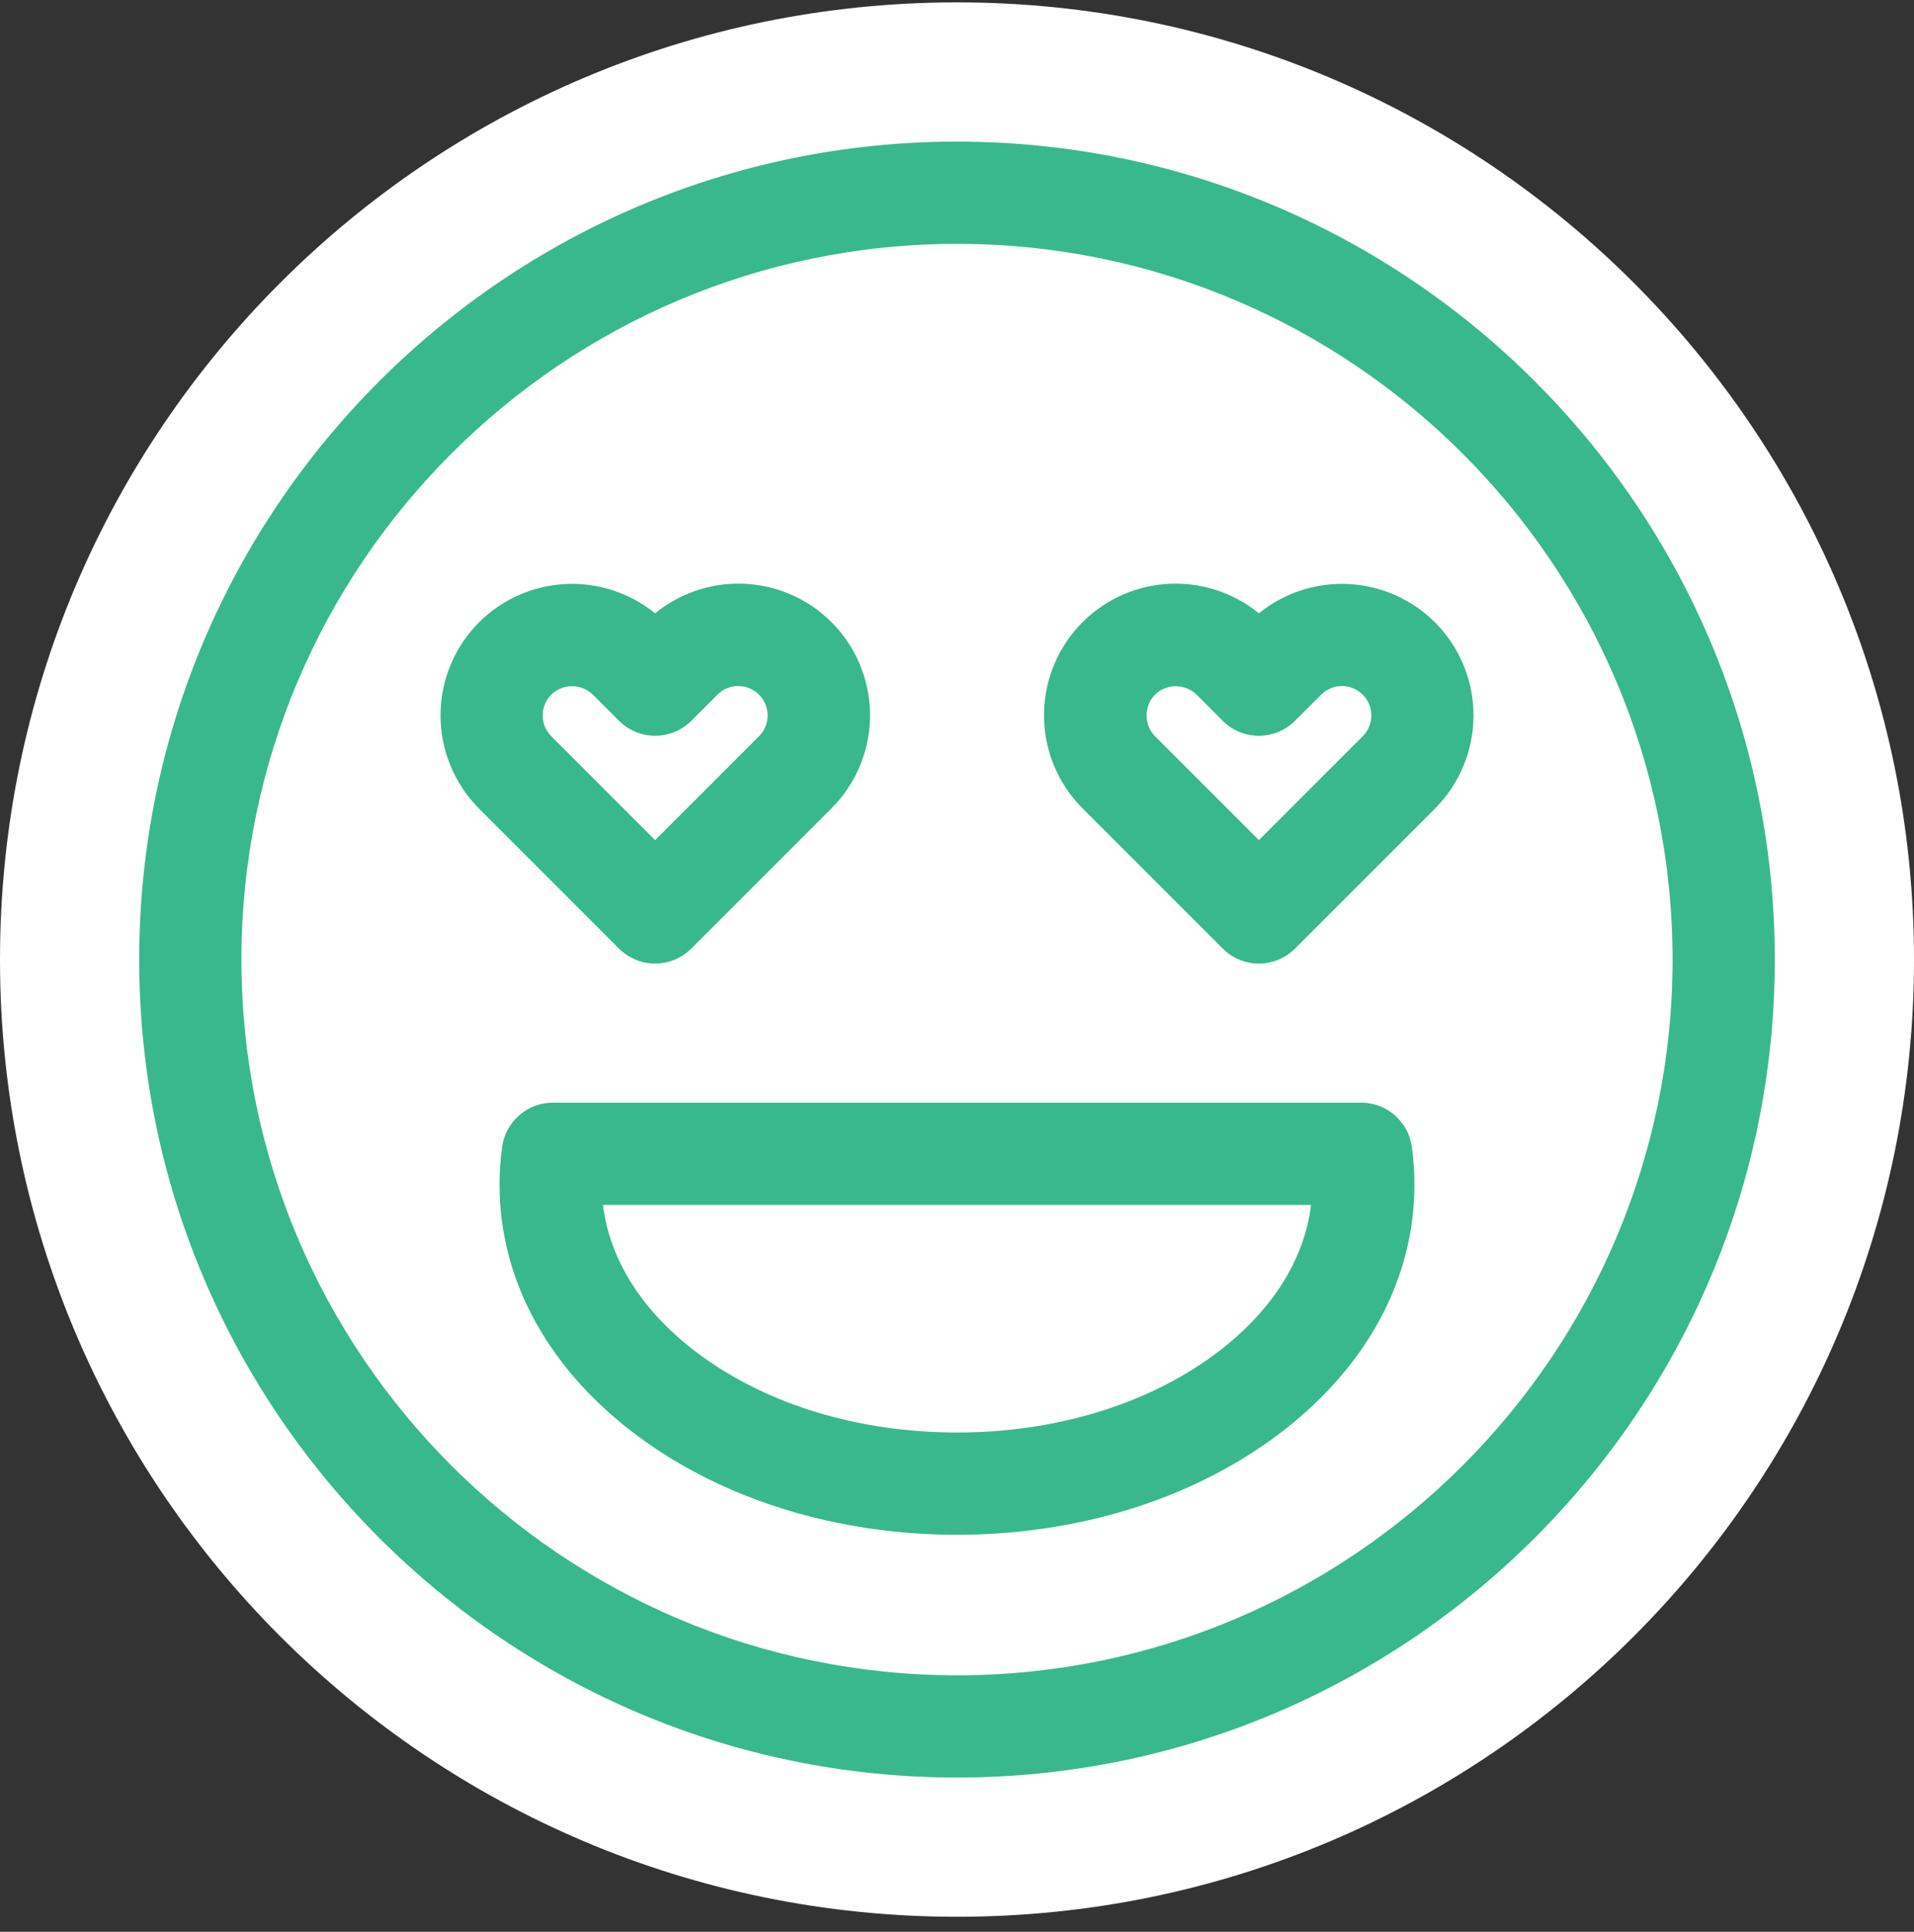
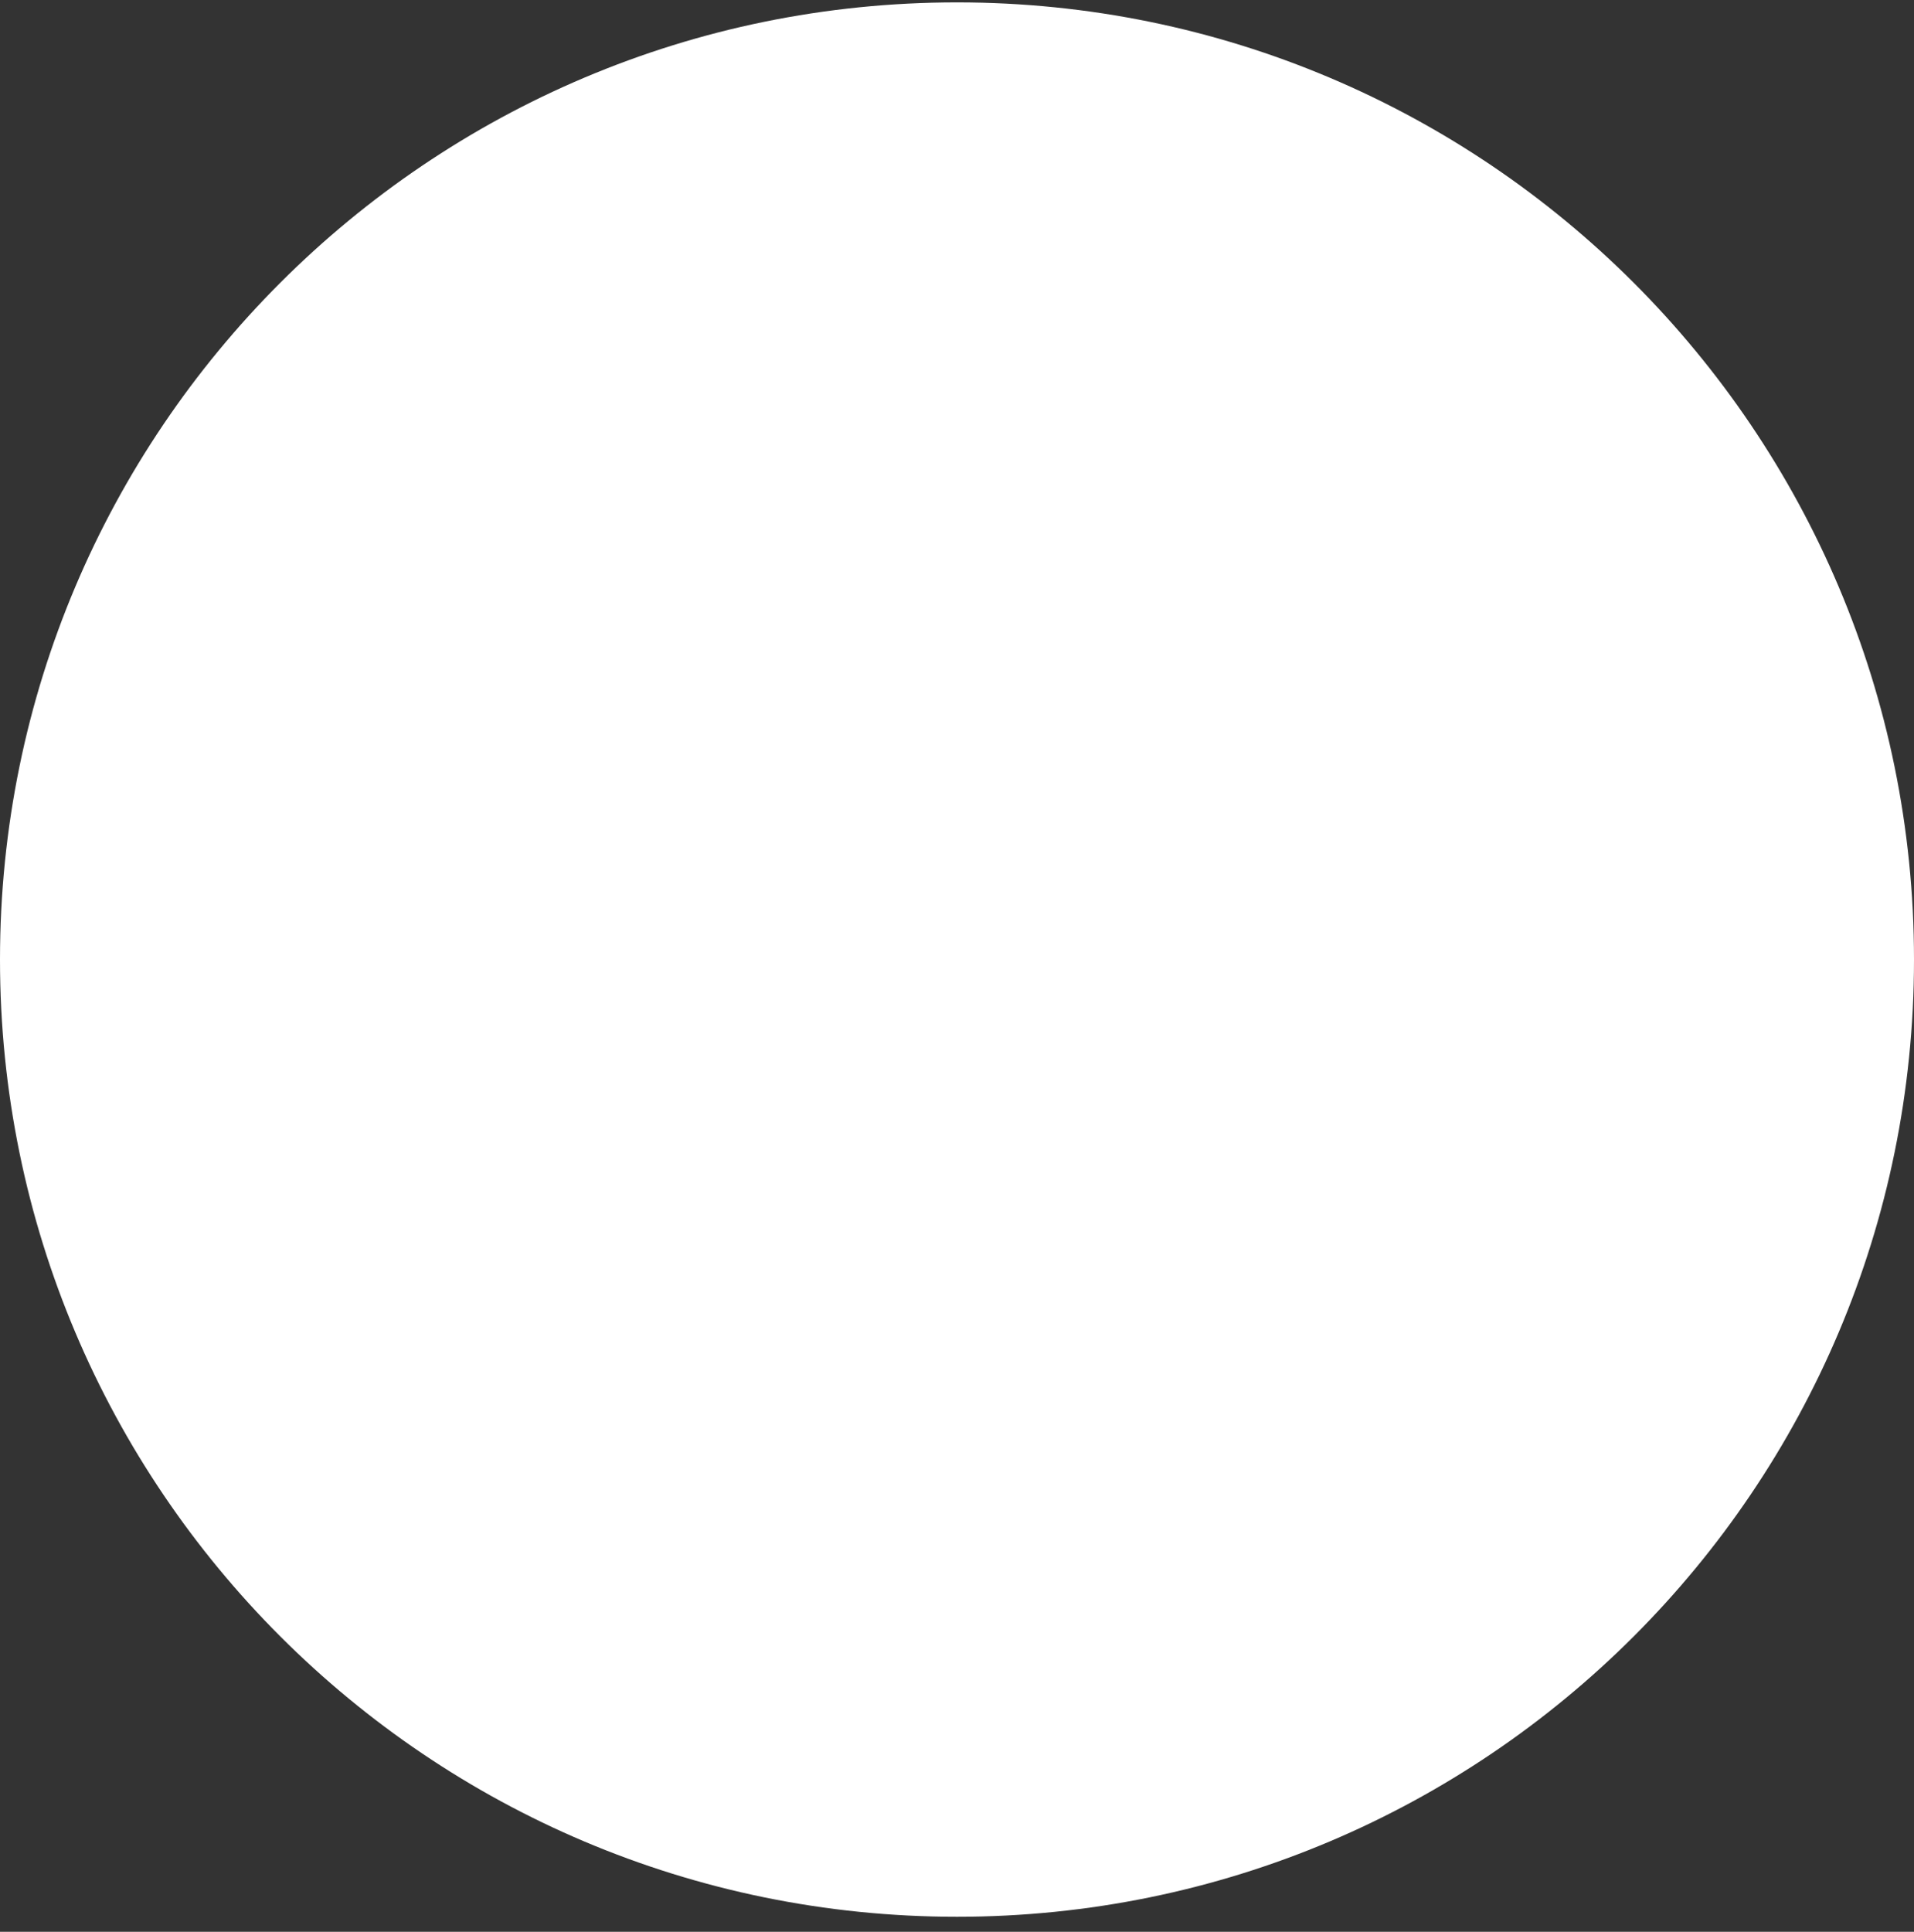
<svg xmlns="http://www.w3.org/2000/svg" width="110" height="111" viewBox="0 0 110 111" fill="none">
  <rect x="0" y="0" width="110" height="111" fill="#333333" stroke="none" />
  <path d="M1.06391e-07 55.137C4.76328e-08 24.762 24.624 0.137 55 0.137C85.376 0.137 110 24.762 110 55.137C110 85.513 85.376 110.137 55 110.137C24.624 110.137 1.65149e-07 85.513 1.06391e-07 55.137Z" fill="white" />
-   <path d="M55 8.137C29.084 8.137 8 29.221 8 55.137C8 81.053 29.084 102.137 55 102.137C80.916 102.137 102 81.053 102 55.137C102 29.221 80.916 8.137 55 8.137ZM55 96.262C32.324 96.262 13.875 77.814 13.875 55.137C13.875 32.461 32.324 14.012 55 14.012C77.676 14.012 96.125 32.461 96.125 55.137C96.125 77.814 77.676 96.262 55 96.262ZM37.652 55.365C38.431 55.365 39.178 55.056 39.729 54.505L47.776 46.458C49.152 45.087 49.948 43.24 50 41.299C50.052 39.358 49.355 37.471 48.054 36.03C46.752 34.588 44.947 33.702 43.01 33.556C41.074 33.409 39.155 34.012 37.652 35.241C36.198 34.062 34.36 33.462 32.49 33.557C30.621 33.653 28.853 34.438 27.528 35.76C26.112 37.18 25.317 39.104 25.317 41.109C25.317 43.114 26.112 45.038 27.528 46.458L35.575 54.505C36.125 55.056 36.873 55.365 37.652 55.365ZM31.192 41.109C31.191 40.887 31.233 40.667 31.317 40.462C31.401 40.257 31.525 40.071 31.682 39.914C32.002 39.603 32.43 39.429 32.877 39.429C33.323 39.429 33.752 39.603 34.071 39.914L35.575 41.418C36.125 41.968 36.873 42.278 37.652 42.278C38.431 42.278 39.178 41.968 39.729 41.418L41.232 39.914C41.389 39.757 41.575 39.633 41.78 39.548C41.985 39.463 42.205 39.419 42.427 39.419C42.649 39.419 42.869 39.463 43.074 39.548C43.279 39.633 43.465 39.757 43.622 39.914C43.779 40.071 43.903 40.258 43.988 40.463C44.073 40.668 44.117 40.887 44.117 41.109C44.117 41.331 44.073 41.551 43.988 41.756C43.903 41.961 43.779 42.147 43.622 42.304L37.652 48.274L31.682 42.304C31.525 42.147 31.401 41.961 31.317 41.755C31.233 41.55 31.191 41.331 31.192 41.109ZM82.472 35.76C81.147 34.438 79.379 33.653 77.51 33.558C75.64 33.462 73.802 34.062 72.348 35.241C70.844 34.013 68.926 33.41 66.99 33.557C65.054 33.704 63.249 34.59 61.948 36.032C60.647 37.473 59.95 39.359 60.002 41.3C60.053 43.241 60.849 45.087 62.224 46.458L70.271 54.505C70.822 55.056 71.569 55.365 72.348 55.365C73.127 55.365 73.874 55.056 74.425 54.505L82.472 46.458C83.889 45.038 84.684 43.114 84.684 41.109C84.684 39.103 83.889 37.18 82.472 35.76ZM78.318 42.304L72.348 48.274L66.378 42.304C66.067 41.984 65.893 41.556 65.893 41.109C65.893 40.663 66.067 40.234 66.378 39.914C66.698 39.603 67.127 39.429 67.573 39.429C68.019 39.429 68.448 39.603 68.768 39.914L70.271 41.418C70.544 41.691 70.868 41.907 71.224 42.055C71.58 42.202 71.962 42.278 72.348 42.278C72.734 42.278 73.116 42.202 73.472 42.055C73.829 41.907 74.153 41.691 74.425 41.418L75.929 39.914C76.246 39.597 76.675 39.419 77.123 39.419C77.572 39.419 78.001 39.597 78.318 39.914C78.635 40.231 78.813 40.661 78.813 41.109C78.813 41.557 78.635 41.987 78.318 42.304ZM78.231 63.359L31.769 63.359C31.06 63.359 30.375 63.615 29.84 64.081C29.305 64.547 28.957 65.19 28.86 65.892C28.76 66.613 28.709 67.339 28.709 68.066C28.709 73.614 31.564 78.769 36.746 82.583C41.657 86.197 48.14 88.188 55 88.188C61.86 88.188 68.342 86.197 73.254 82.583C78.436 78.77 81.29 73.614 81.29 68.066C81.29 67.339 81.24 66.613 81.14 65.892C81.043 65.19 80.695 64.547 80.16 64.081C79.625 63.615 78.94 63.358 78.231 63.358L78.231 63.359ZM69.772 77.85C65.862 80.728 60.616 82.312 55 82.312C49.384 82.312 44.138 80.727 40.228 77.85C36.981 75.461 35.036 72.437 34.654 69.234L75.346 69.234C74.964 72.437 73.019 75.461 69.772 77.85L69.772 77.85Z" fill="#39B88D" />
</svg>